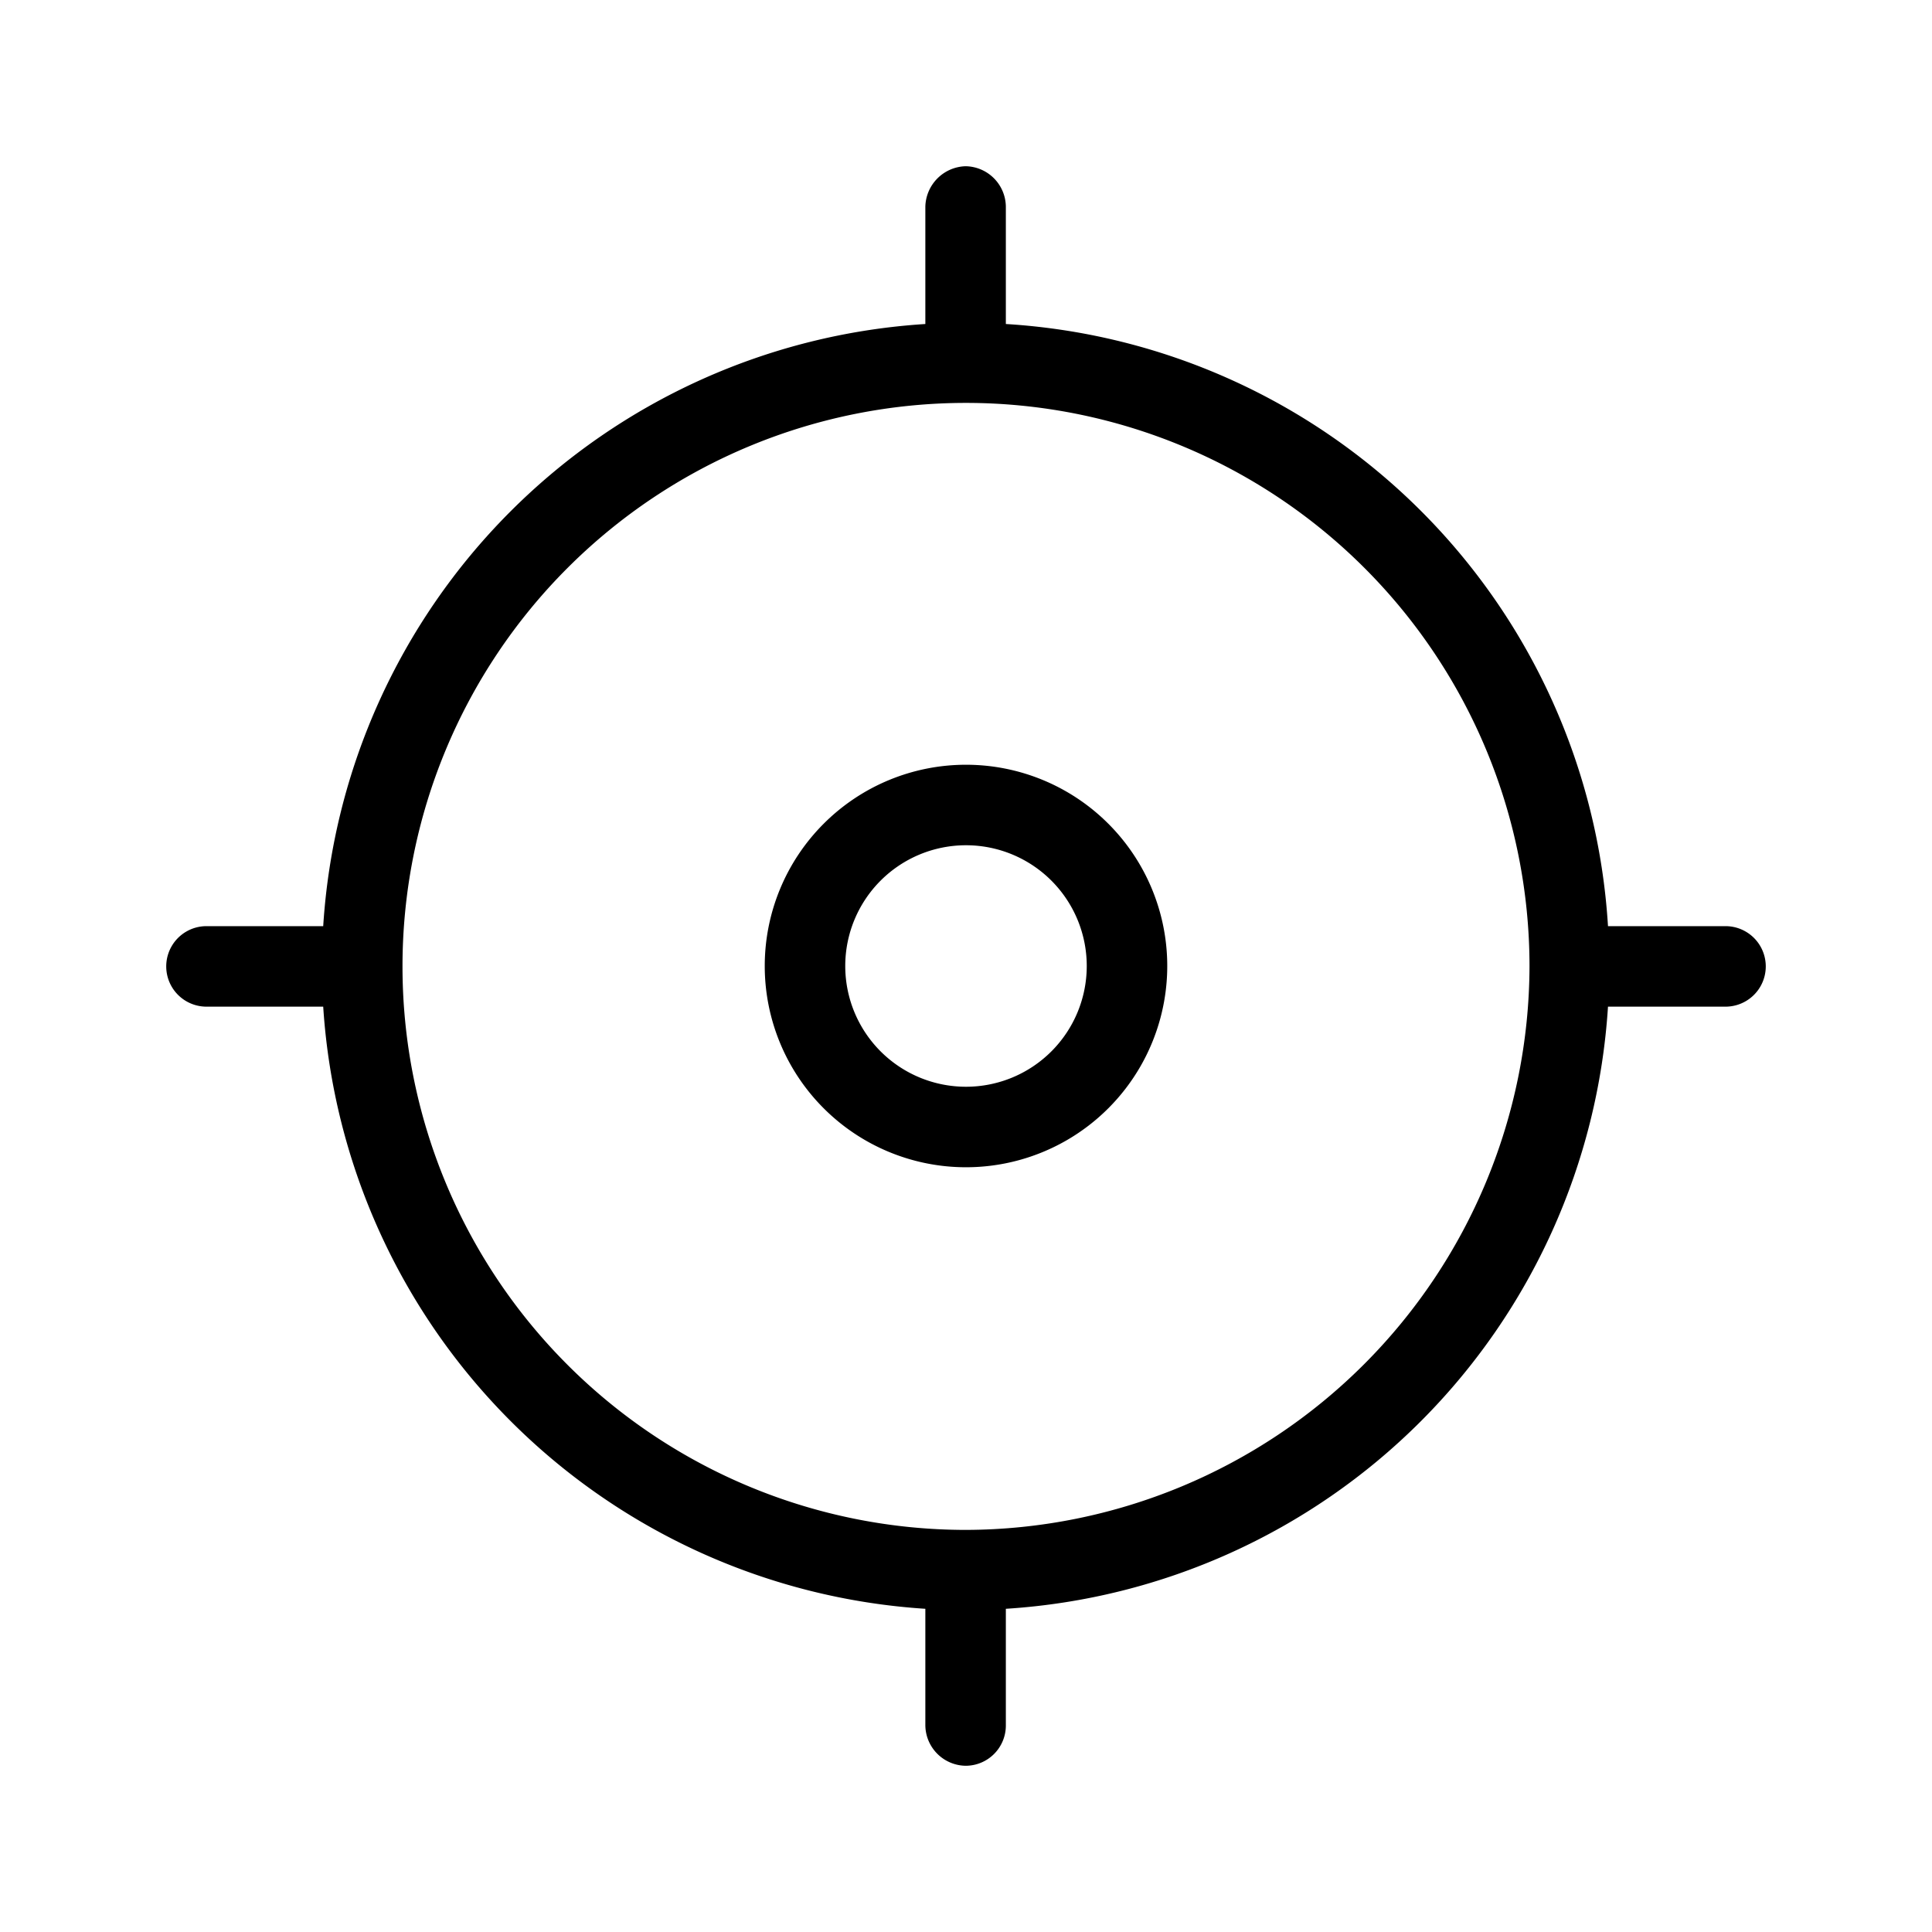
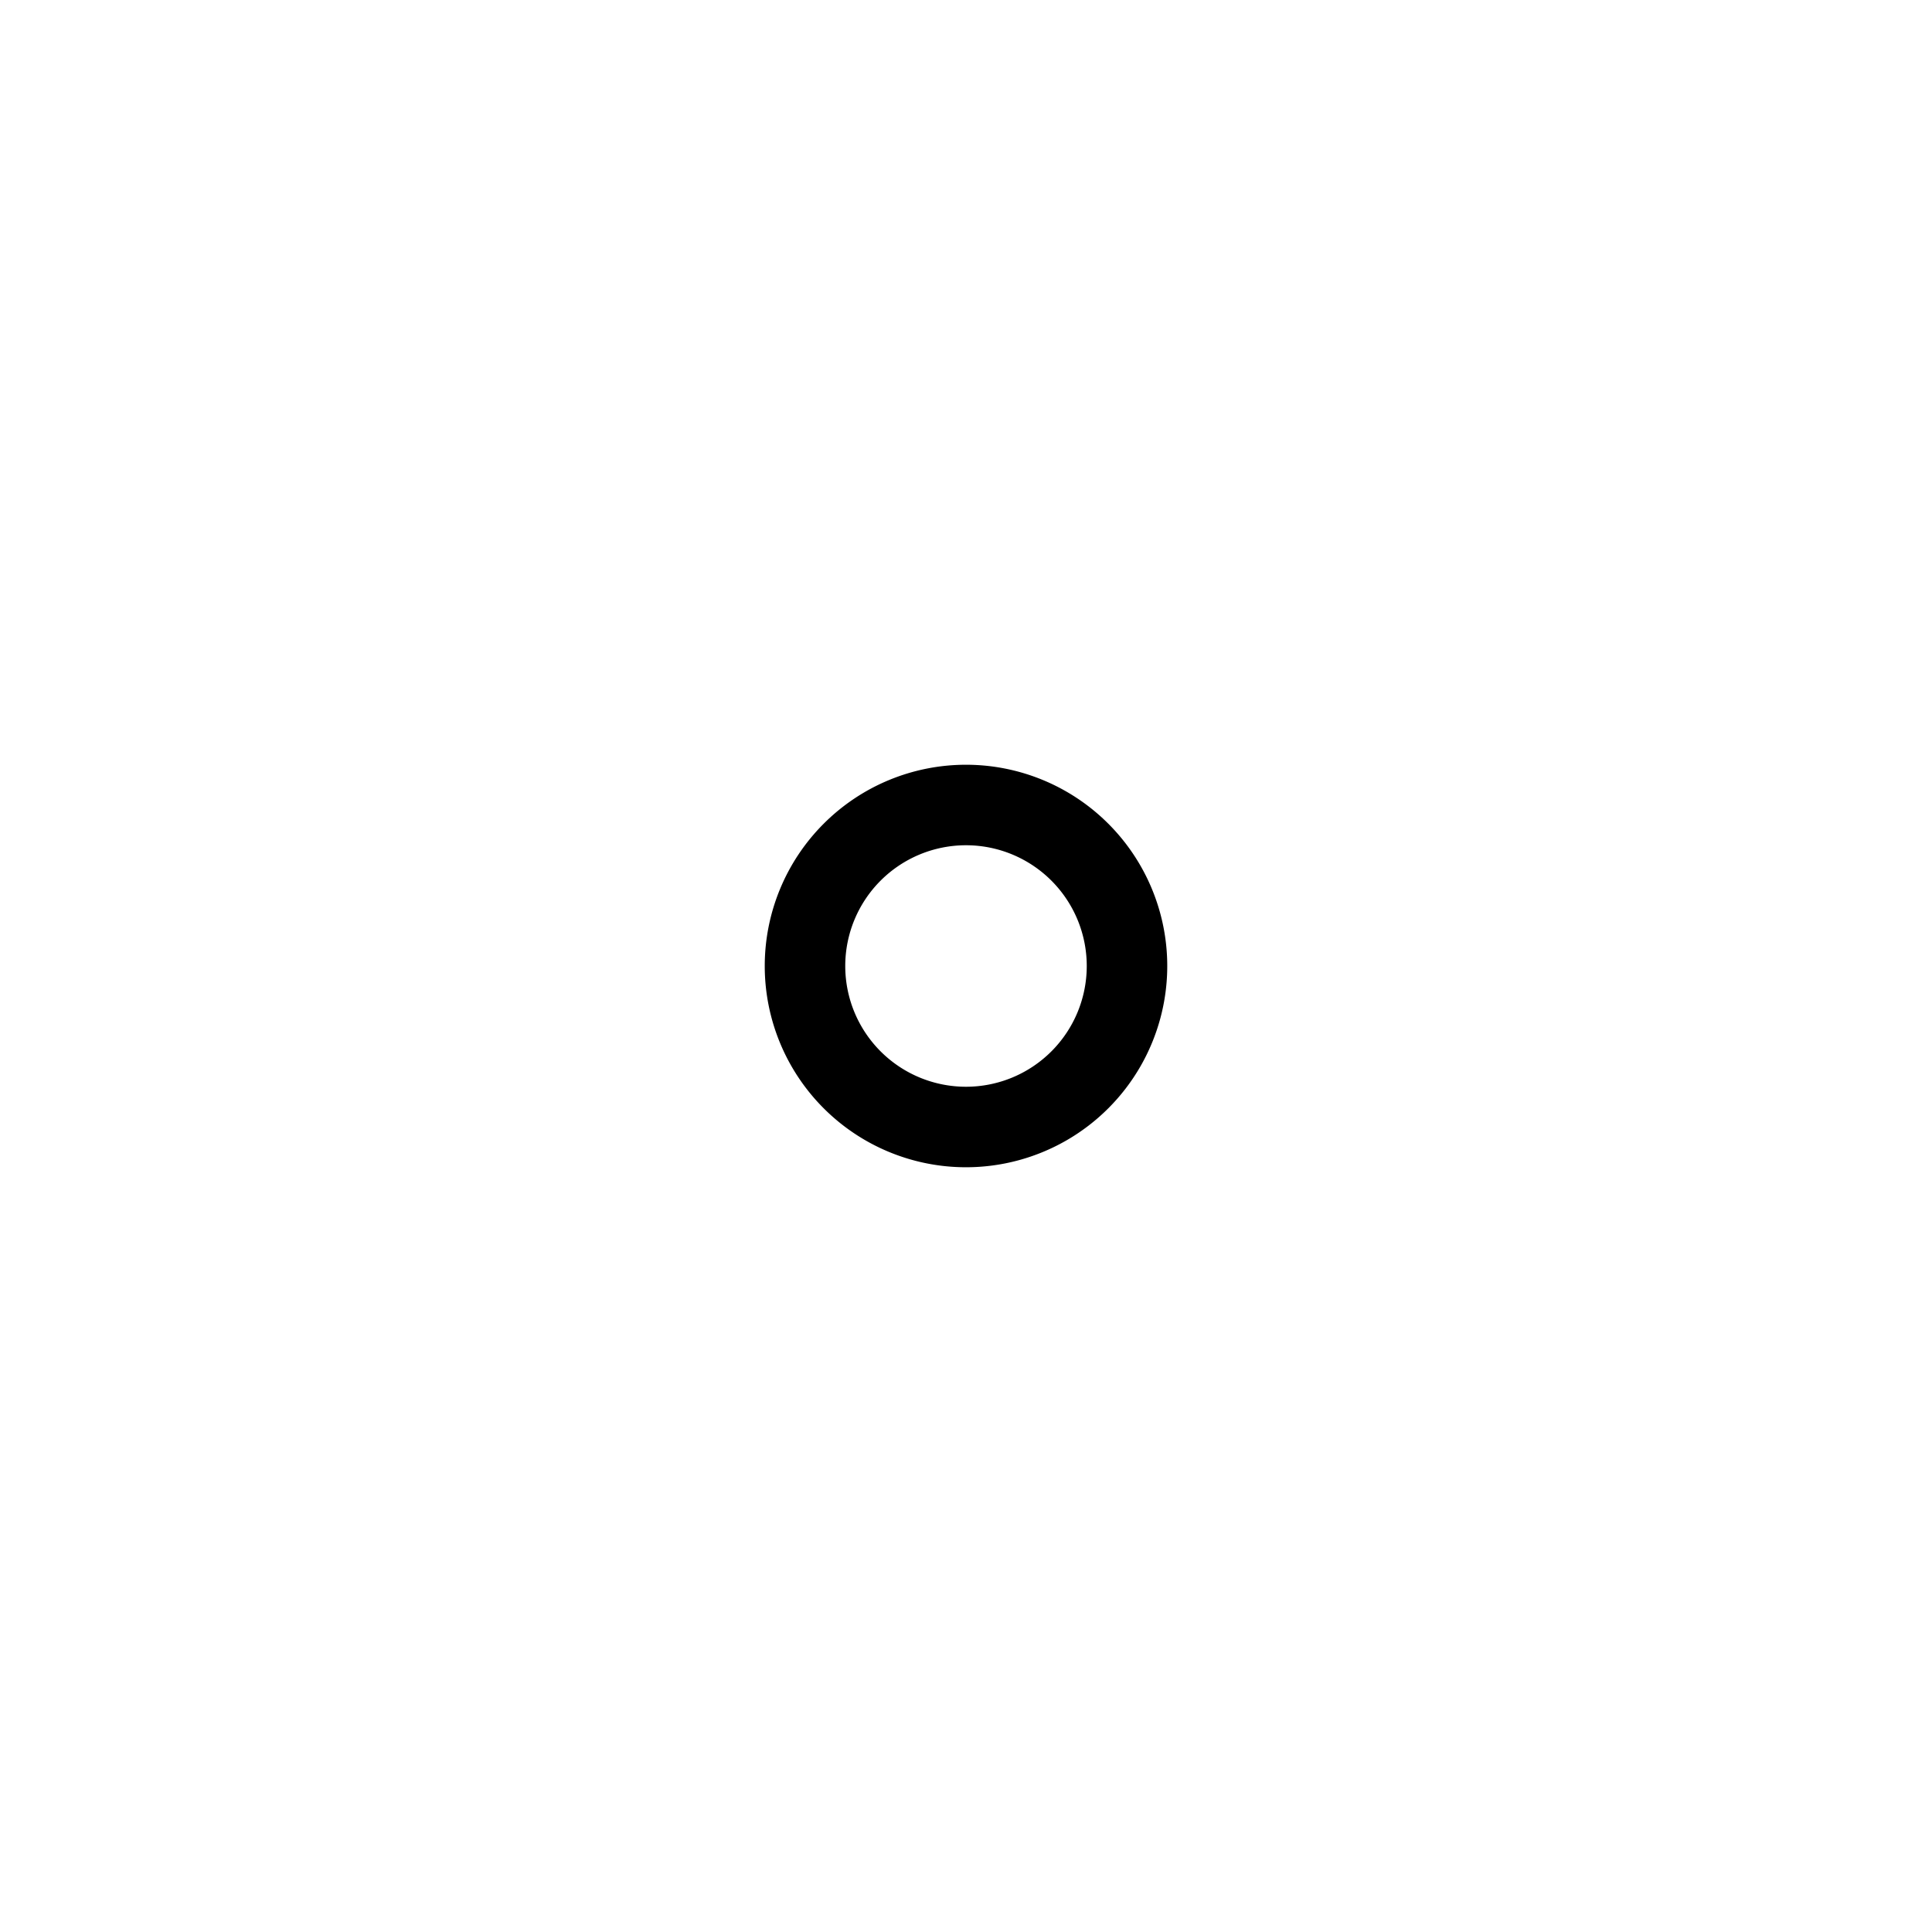
<svg xmlns="http://www.w3.org/2000/svg" fill="#000000" width="800px" height="800px" viewBox="0 0 24 24">
  <g id="GPS">
    <g>
      <path d="M12,14.5A2.5,2.5,0,1,1,14.5,12,2.5,2.5,0,0,1,12,14.5Zm0-4A1.5,1.5,0,1,0,13.5,12,1.5,1.5,0,0,0,12,10.5Z" />
-       <path d="M21.435,11.505h-1.46a7.98,7.98,0,0,0-7.48-7.48V2.565a.508.508,0,0,0-.5-.5.515.515,0,0,0-.5.5v1.46a8,8,0,0,0-7.48,7.48H2.565a.5.5,0,1,0,0,1h1.45a8.012,8.012,0,0,0,7.48,7.48v1.45a.508.508,0,0,0,.5.5.5.5,0,0,0,.5-.5v-1.45a8,8,0,0,0,7.48-7.48h1.46a.5.5,0,0,0,0-1ZM12,19.005a7,7,0,1,1,7-7A7.021,7.021,0,0,1,12,19.005Z" />
    </g>
  </g>
</svg>